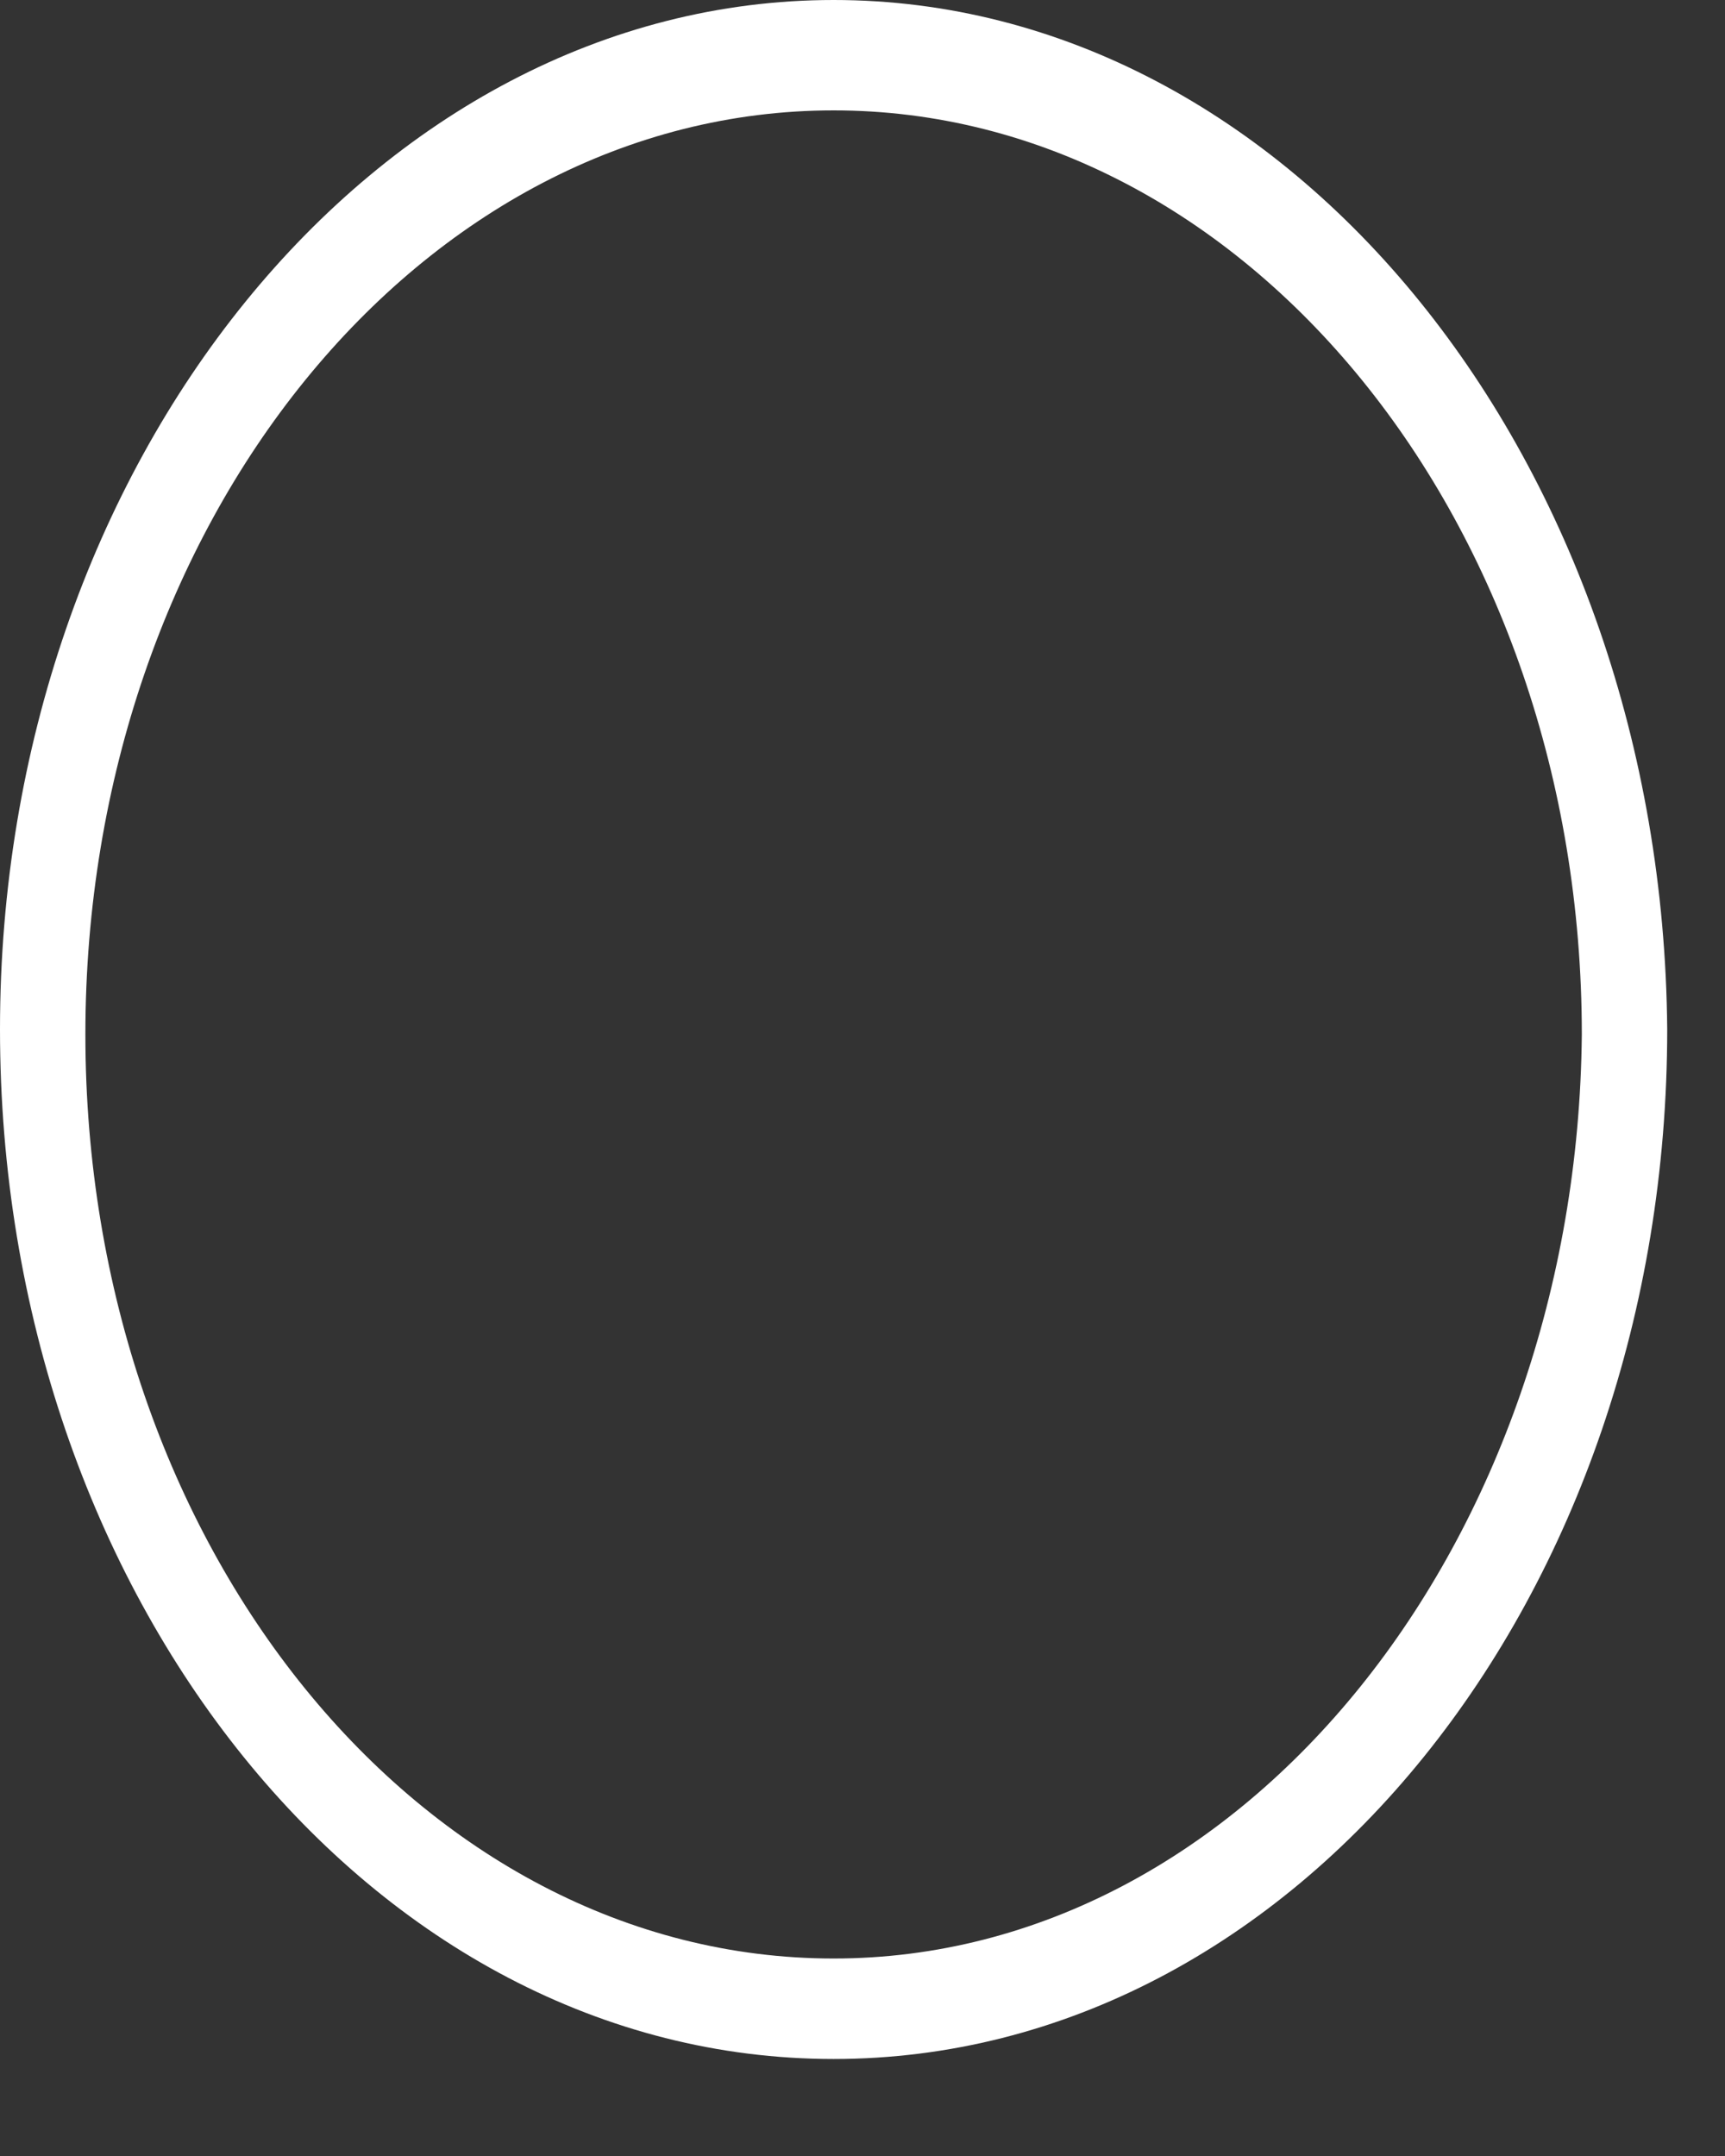
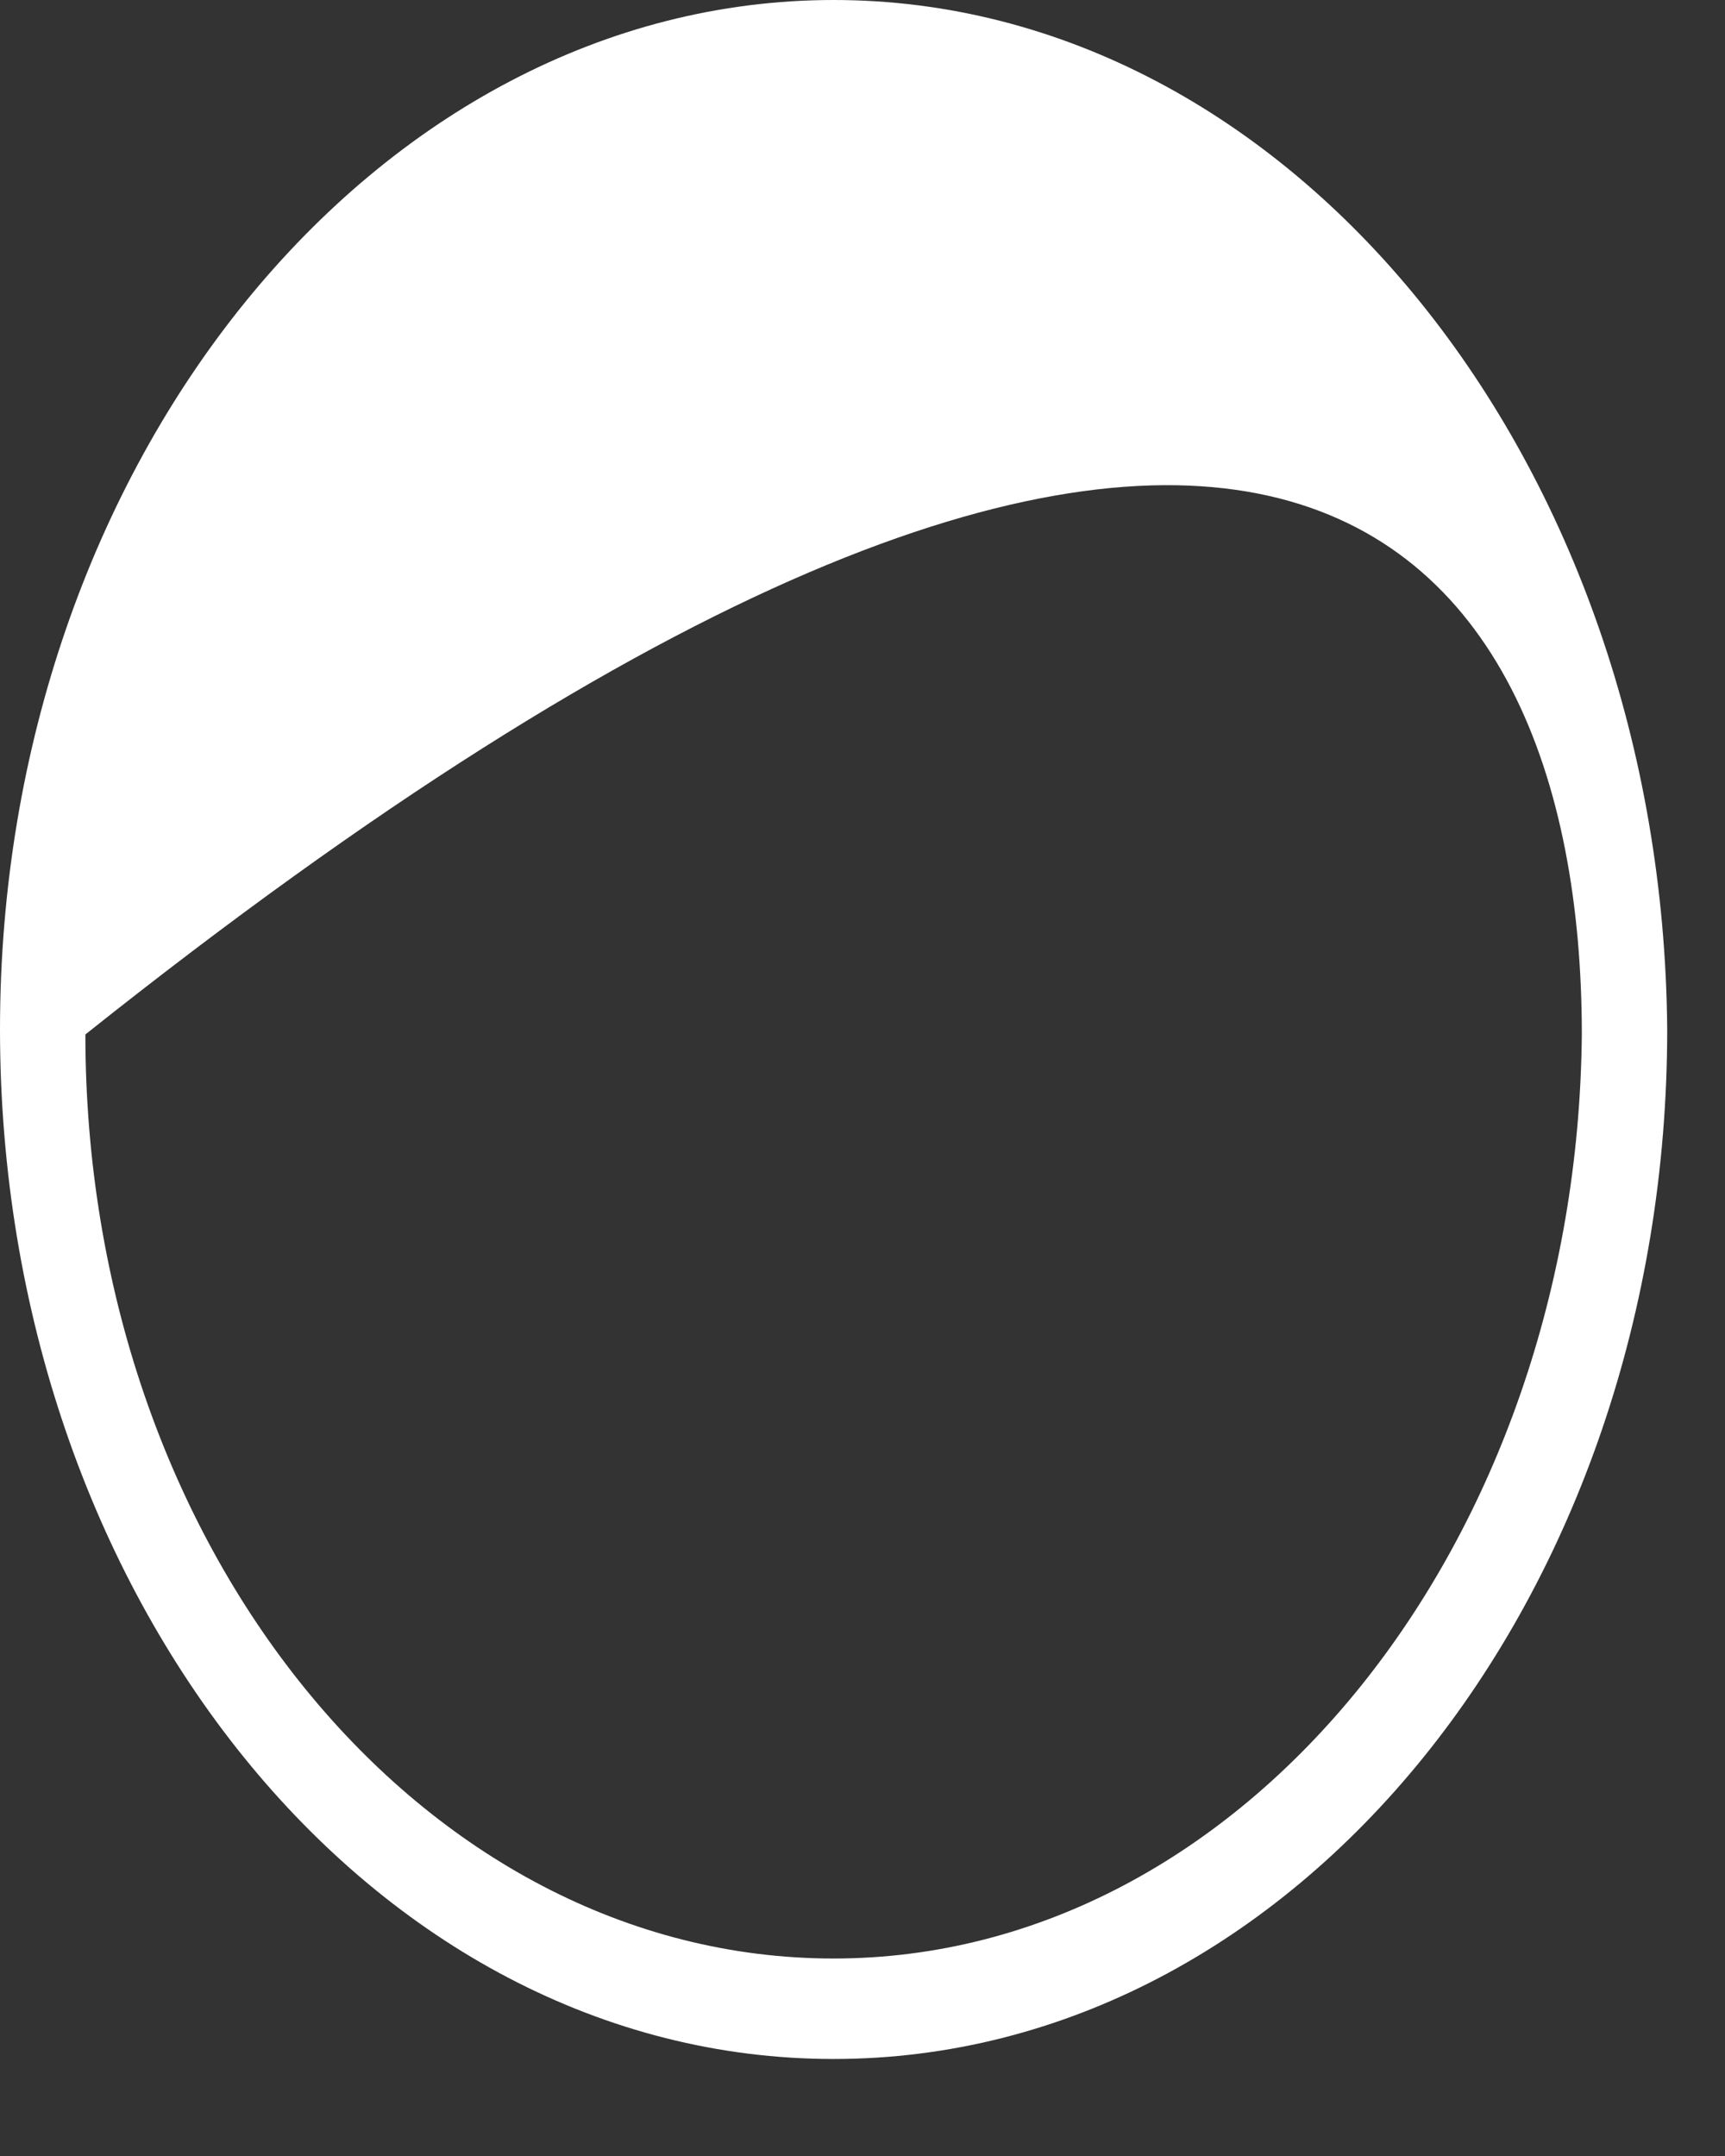
<svg xmlns="http://www.w3.org/2000/svg" fill="none" height="100%" overflow="visible" preserveAspectRatio="none" style="display: block;" viewBox="0 0 4 5" width="100%">
  <rect x="0" y="0" width="4" height="5" fill="#333333" stroke="none" />
-   <path d="M1.933 0C0.873 0 0 1.071 0 2.387C0 3.703 0.862 4.775 1.933 4.775C3.005 4.775 3.866 3.703 3.866 2.387C3.855 1.071 2.993 0 1.933 0ZM1.933 4.542C0.978 4.542 0.198 3.587 0.198 2.399C0.198 1.211 0.978 0.256 1.933 0.256C2.888 0.256 3.668 1.211 3.668 2.399C3.657 3.575 2.888 4.542 1.933 4.542Z" fill="white" id="Vector" />
+   <path d="M1.933 0C0.873 0 0 1.071 0 2.387C0 3.703 0.862 4.775 1.933 4.775C3.005 4.775 3.866 3.703 3.866 2.387C3.855 1.071 2.993 0 1.933 0ZM1.933 4.542C0.978 4.542 0.198 3.587 0.198 2.399C2.888 0.256 3.668 1.211 3.668 2.399C3.657 3.575 2.888 4.542 1.933 4.542Z" fill="white" id="Vector" />
</svg>